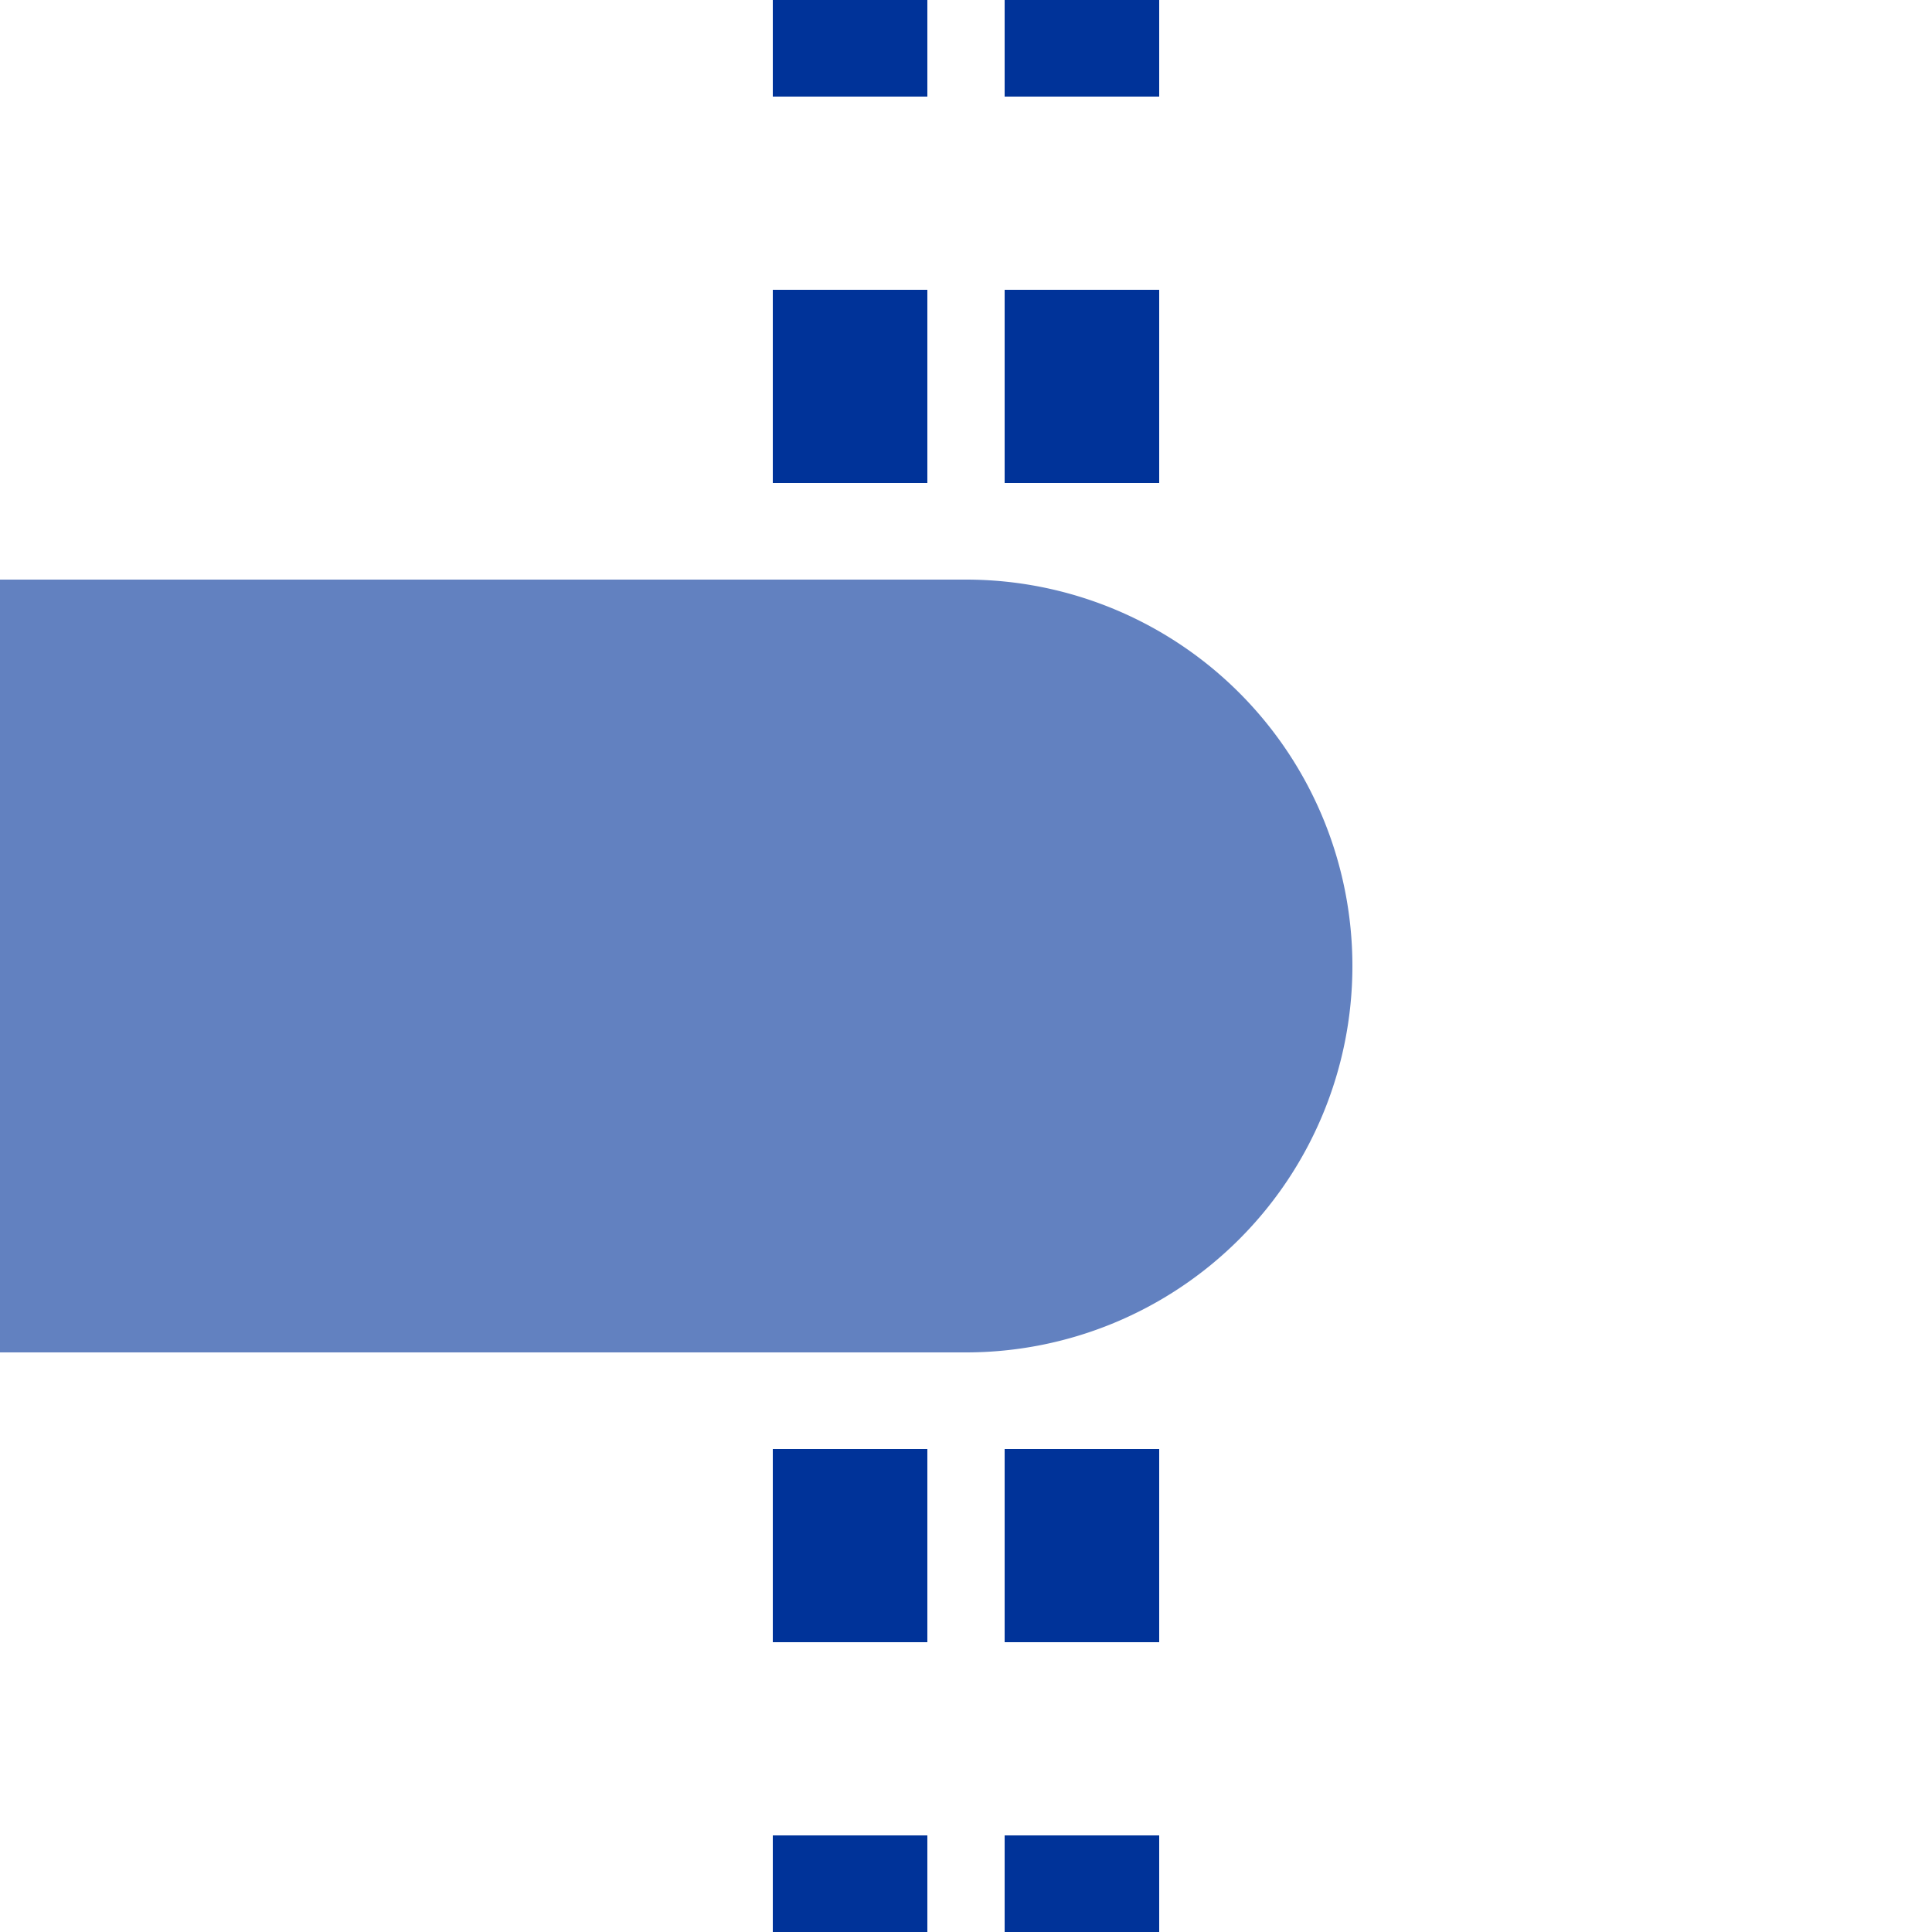
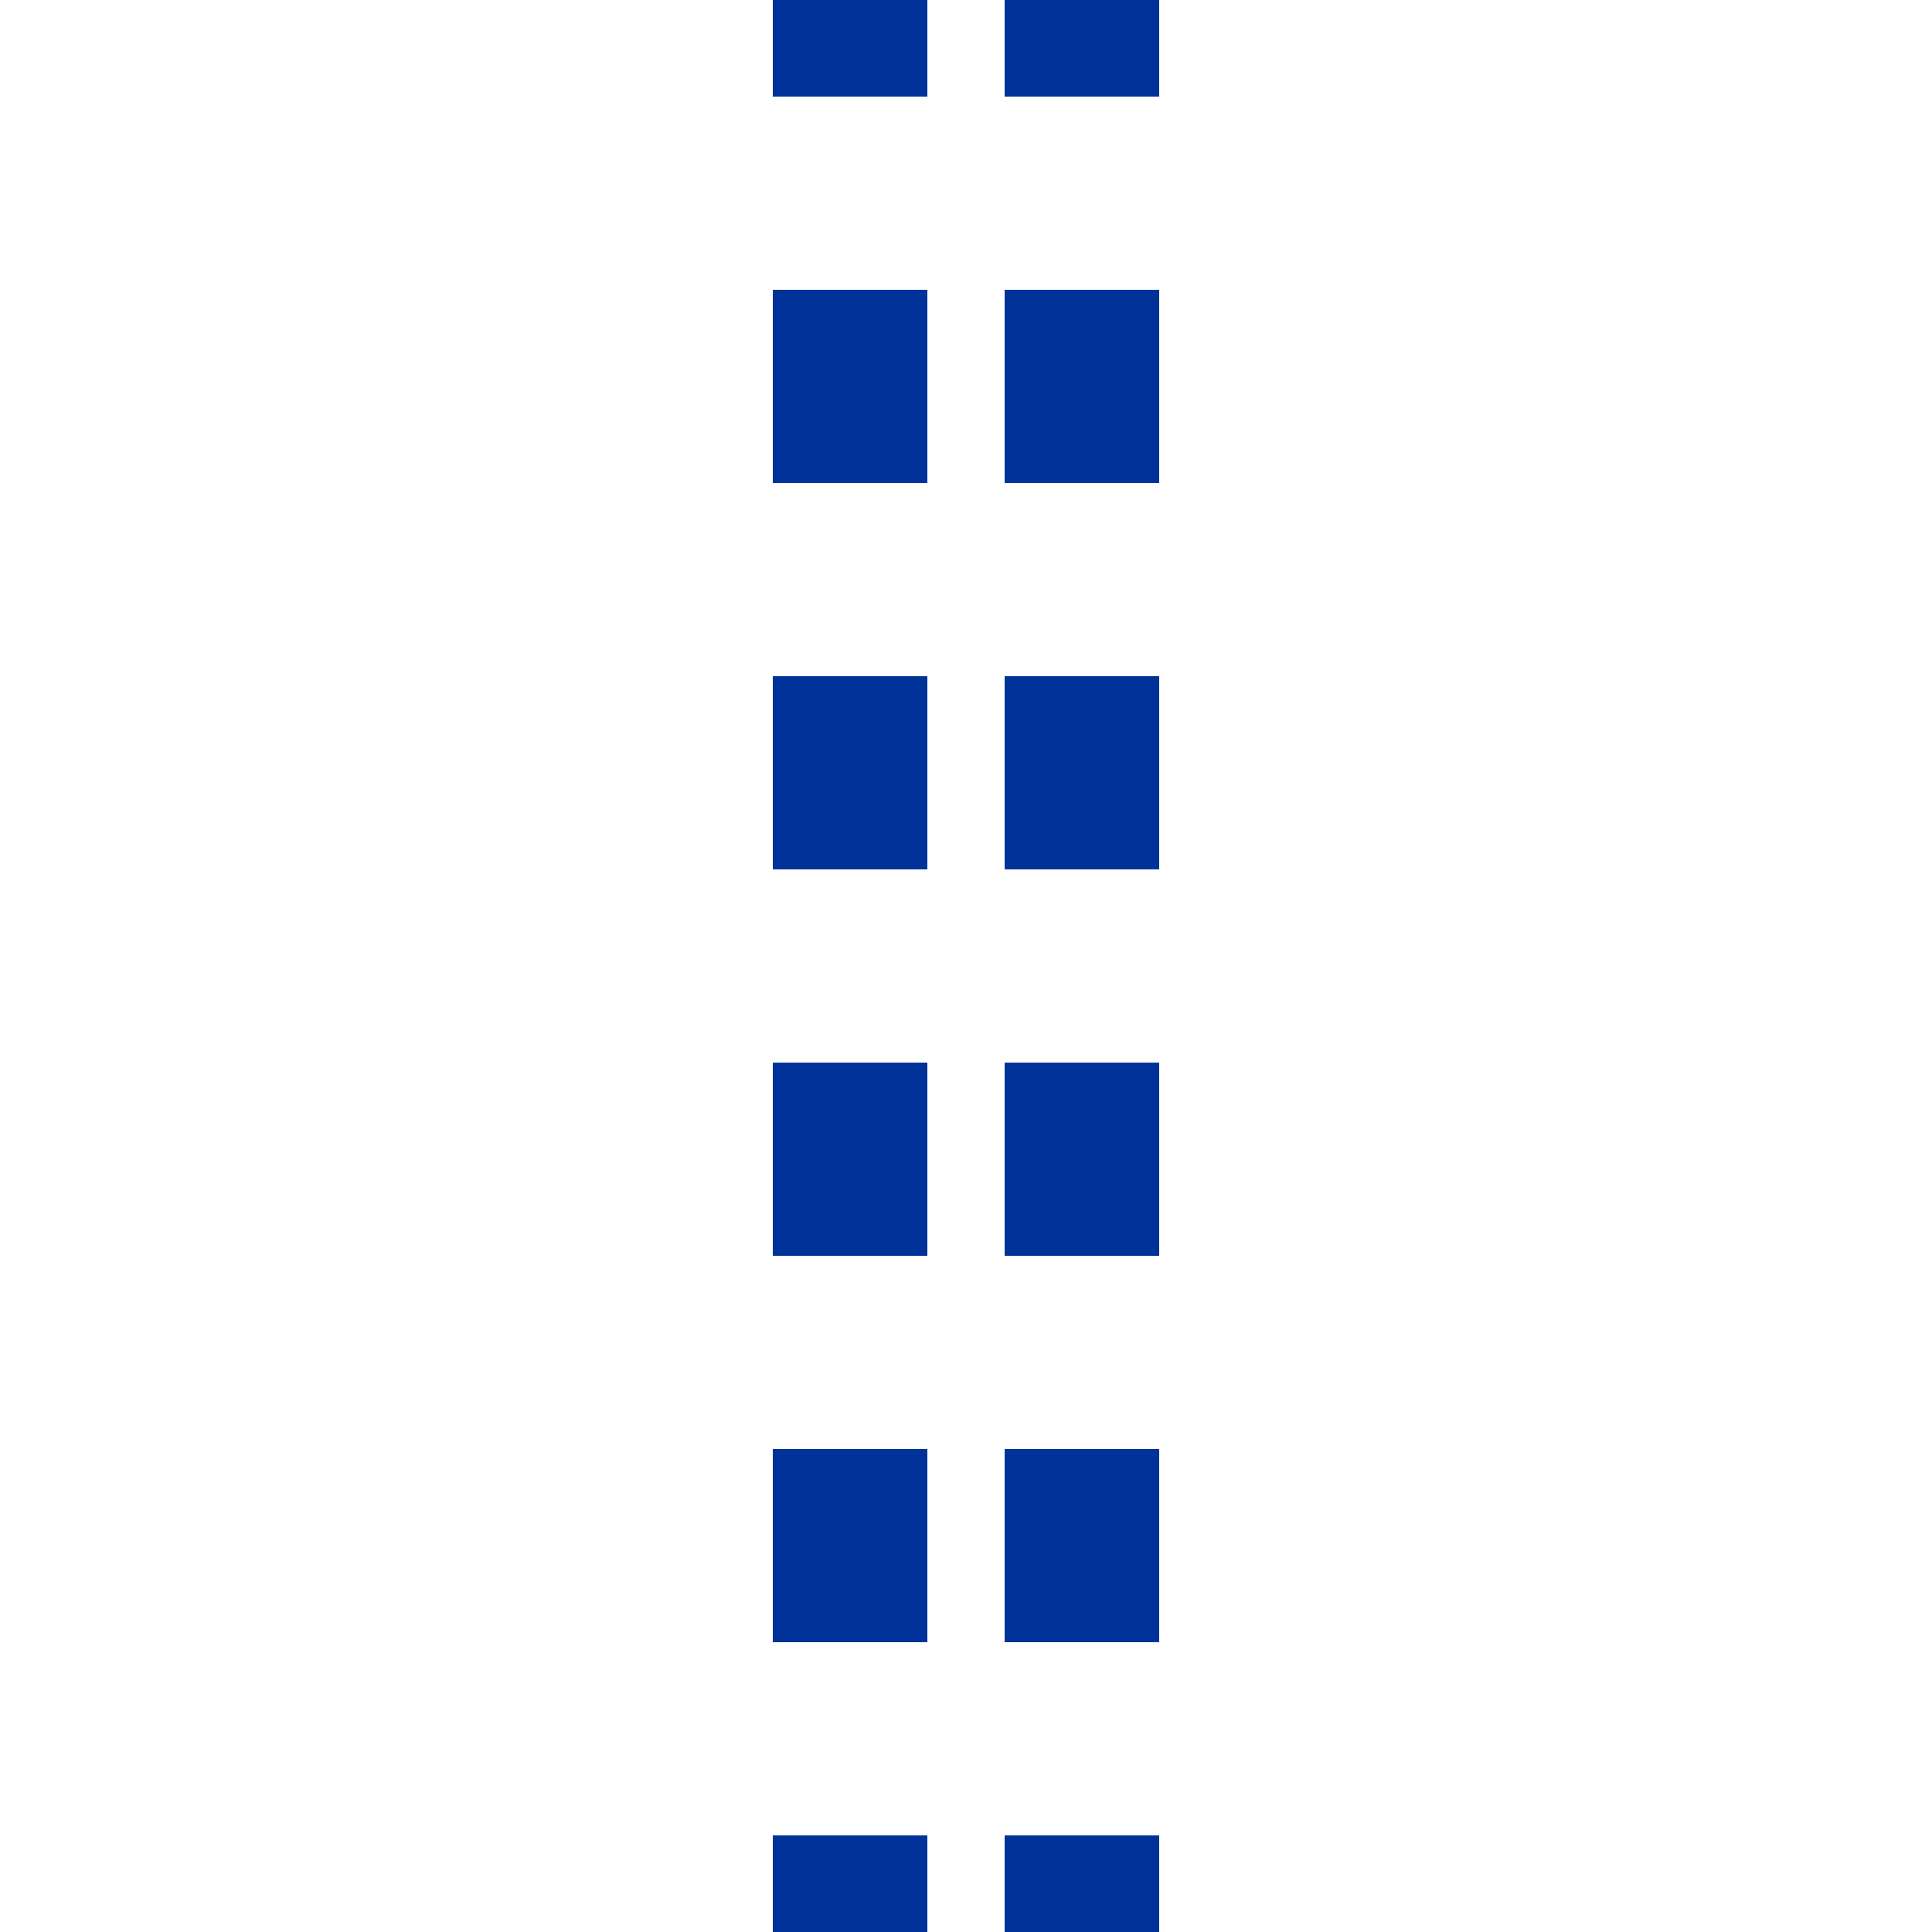
<svg xmlns="http://www.w3.org/2000/svg" width="500" height="500">
  <title>uetHST-R</title>
  <path stroke="#003399" d="m 220,525 V 0 m 60,525 V 0" stroke-width="40" stroke-dasharray="50" />
-   <path fill="#6281C0" d="M 0,150 H 250 a 100,100 0 0 1 0,200 H 0" />
</svg>